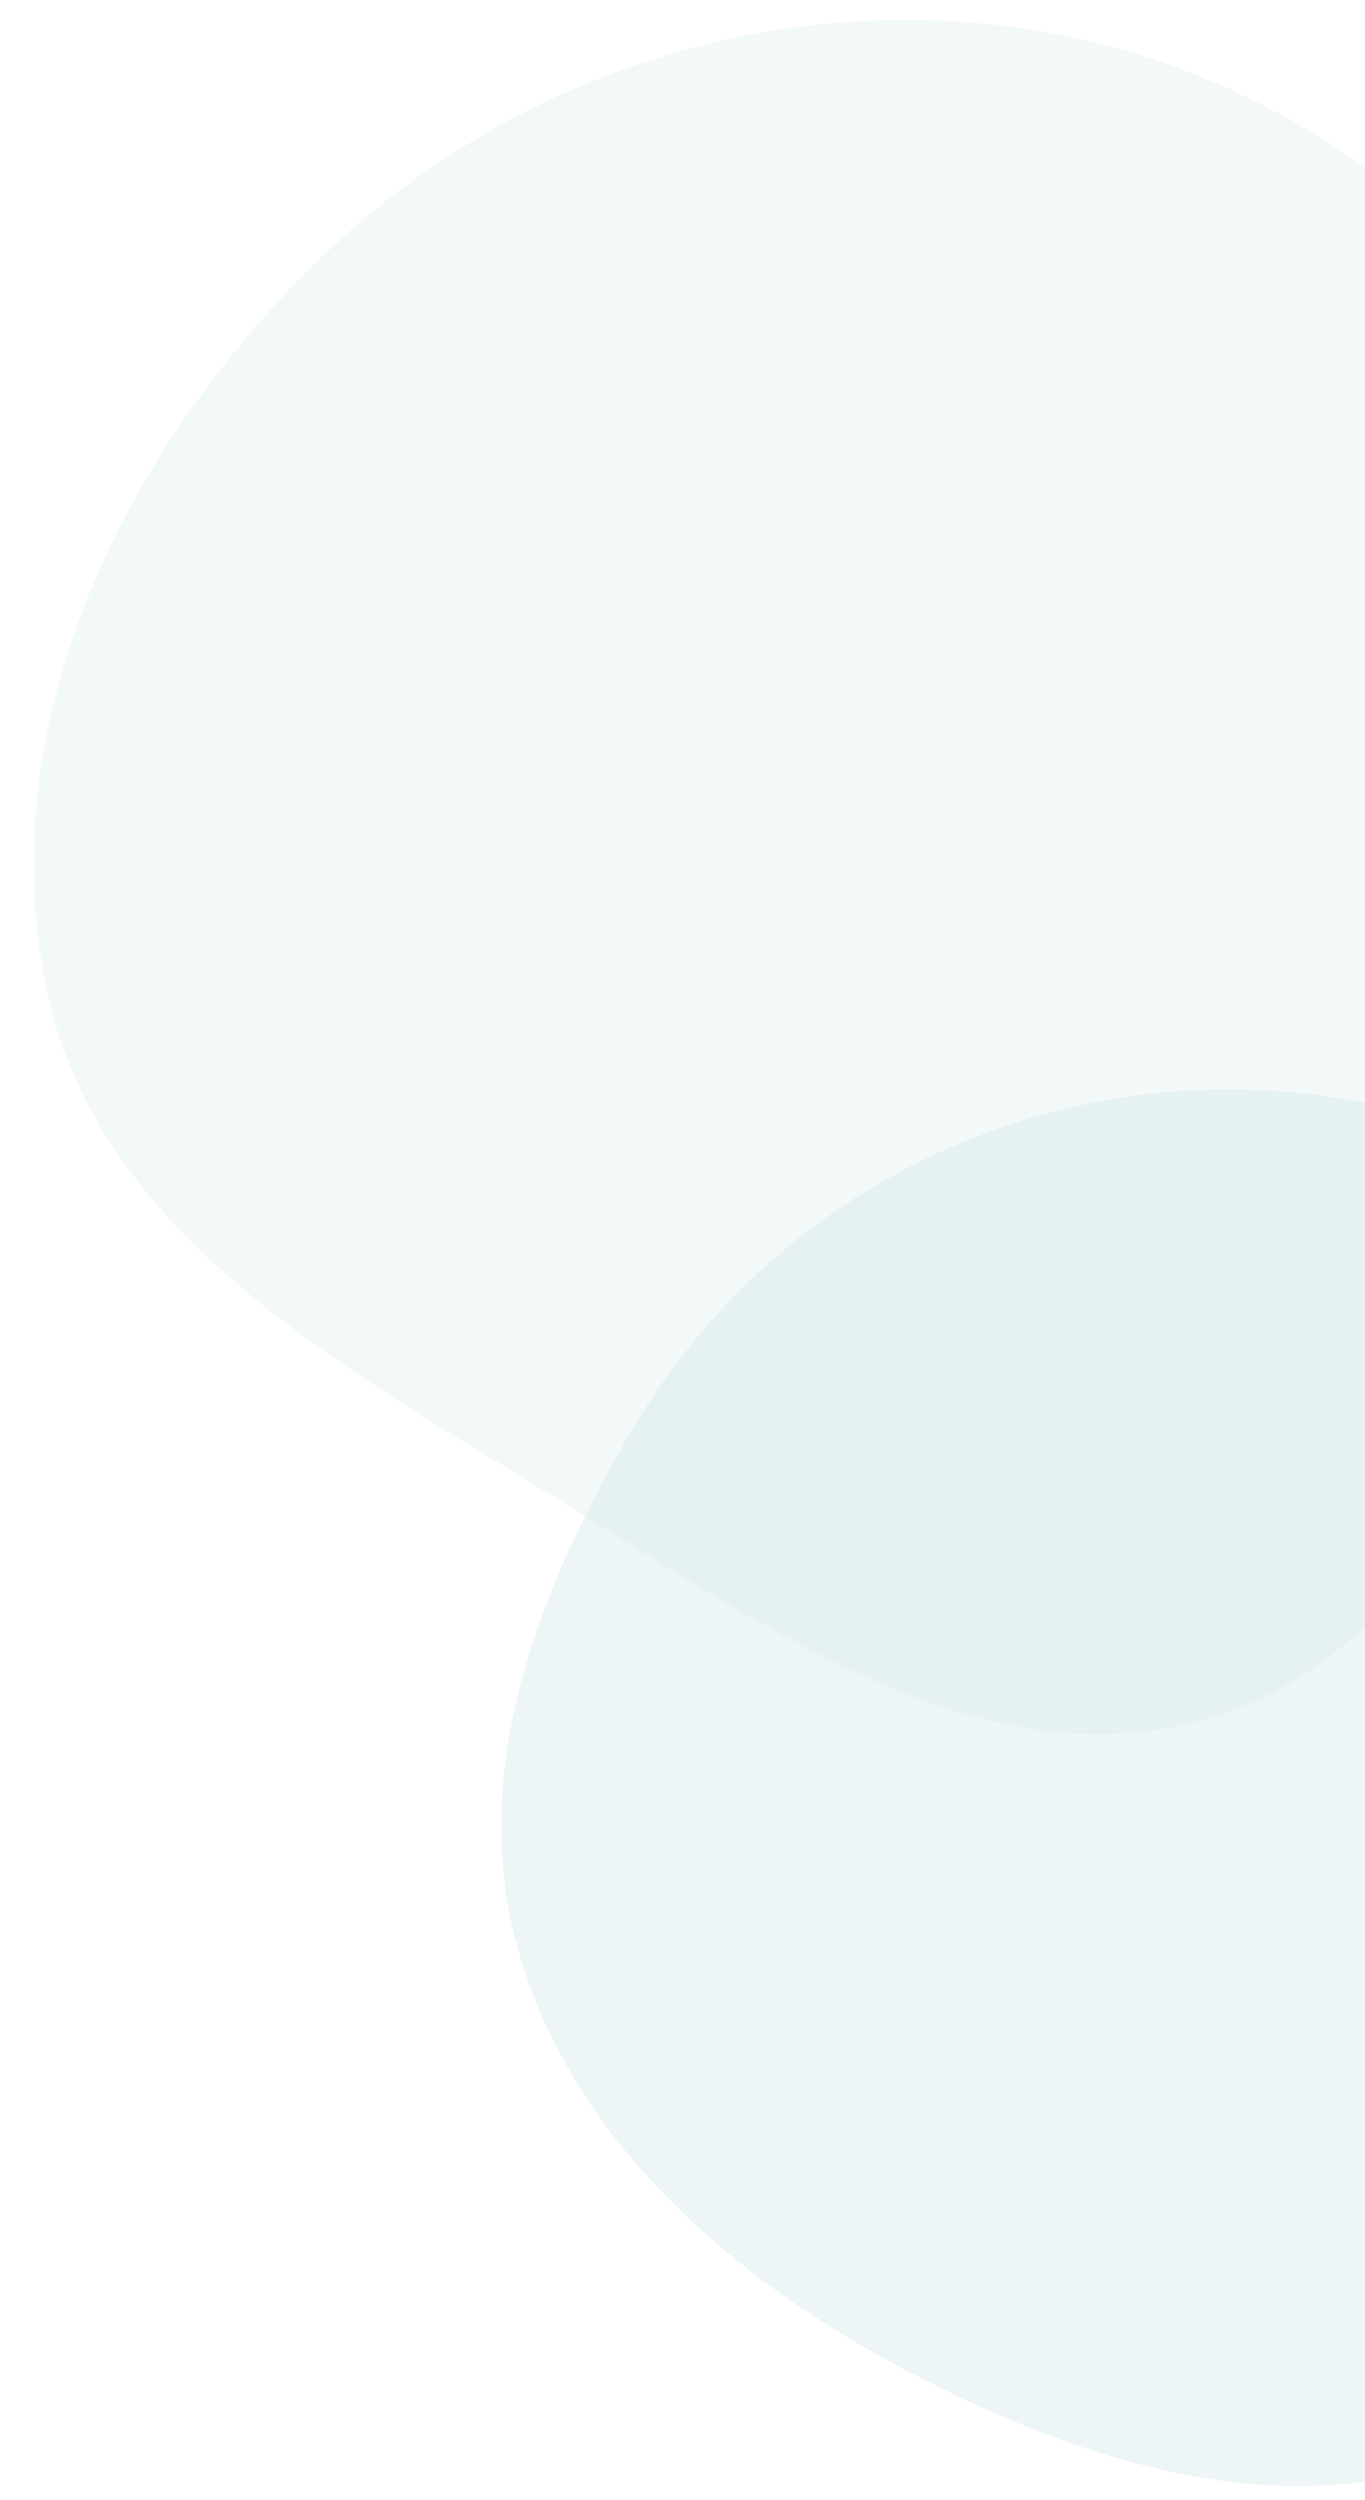
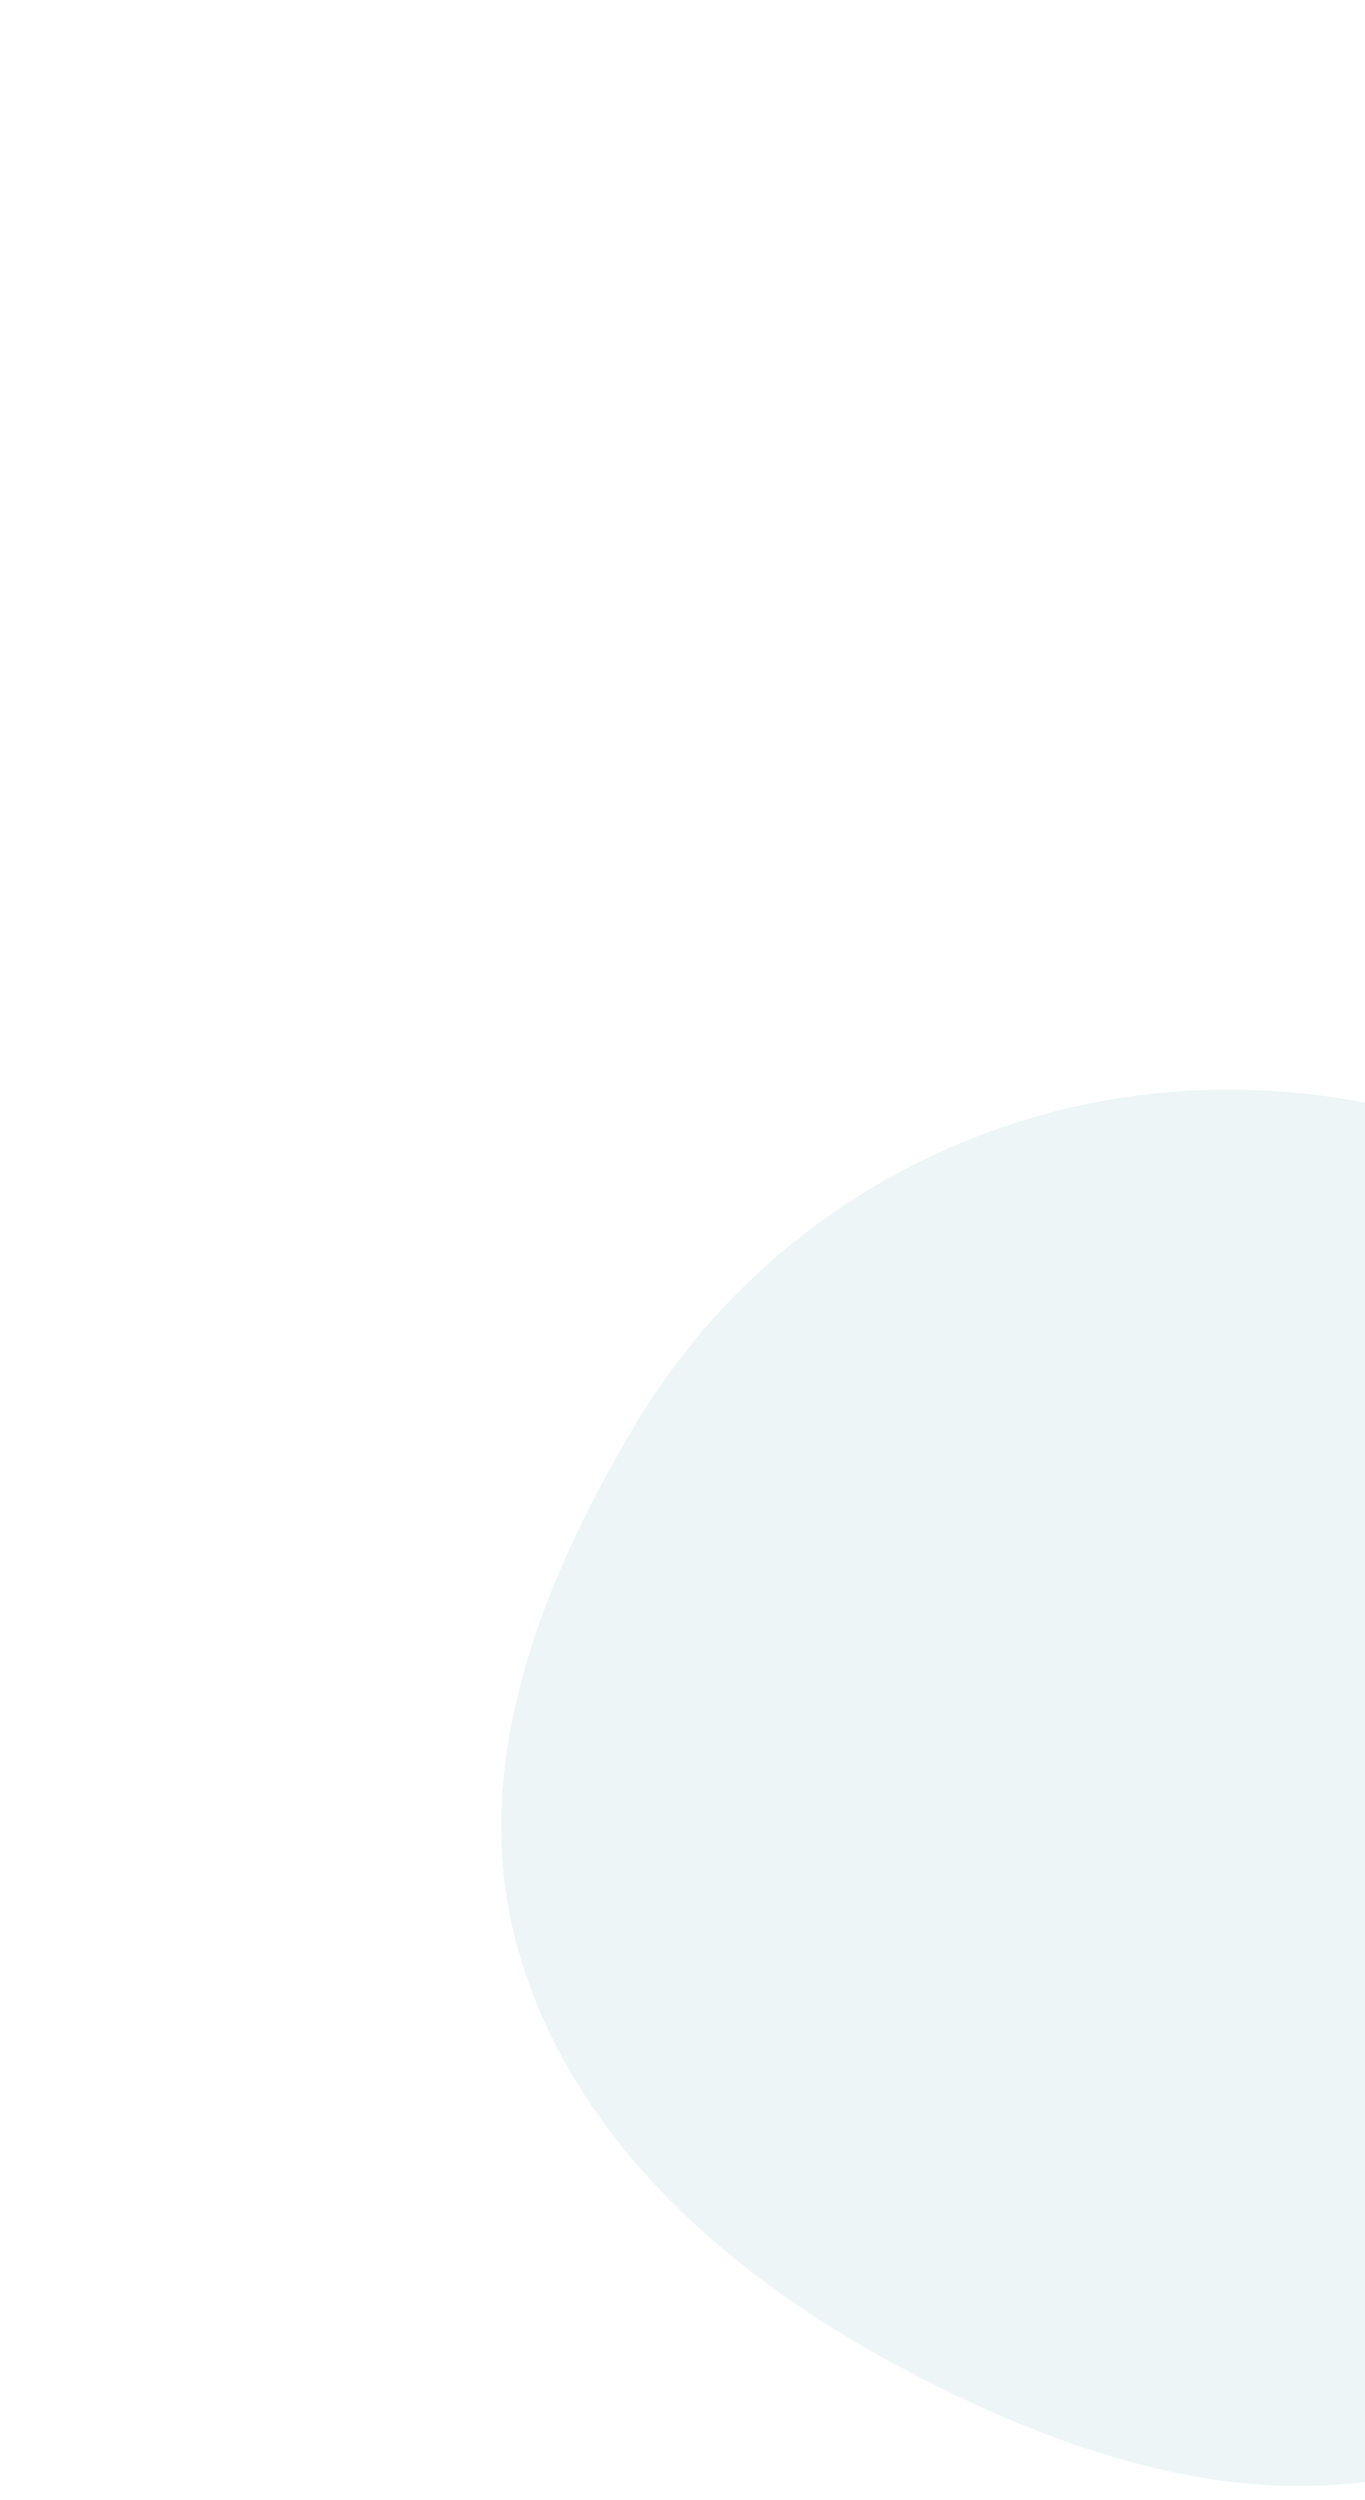
<svg xmlns="http://www.w3.org/2000/svg" width="513" height="939" viewBox="0 0 513 939" fill="none">
-   <path opacity="0.3" fill-rule="evenodd" clip-rule="evenodd" d="M602.947 411.364C626.944 327.084 643.06 237.863 600.535 161.426C554.723 79.082 472.637 21.865 379.654 10.003C283.369 -2.28 186.836 31.268 117.547 99.811C46.124 170.467 -2.215 269.926 16.908 368.85C34.967 462.272 126.02 511.901 206.754 561.292C287.423 610.643 375.247 675.616 463.659 642.159C551.672 608.853 577.026 502.403 602.947 411.364Z" fill="#D6E8E8" />
  <path opacity="0.4" fill-rule="evenodd" clip-rule="evenodd" d="M548.954 923.349C617.699 898.125 650.775 825.897 683.337 760.008C716.323 693.262 759.72 620.774 733.318 550.293C707.221 480.624 628.095 451.277 558.394 426.466C498.794 405.251 436.06 402.969 376.768 423.375C317.924 443.627 269.441 483.136 237.691 536.84C202.67 596.077 175.822 664.601 194.526 731.63C214.098 801.766 271.696 853.058 335.574 887.612C401.848 923.461 479.008 949.014 548.954 923.349Z" fill="#D3E6E8" />
</svg>